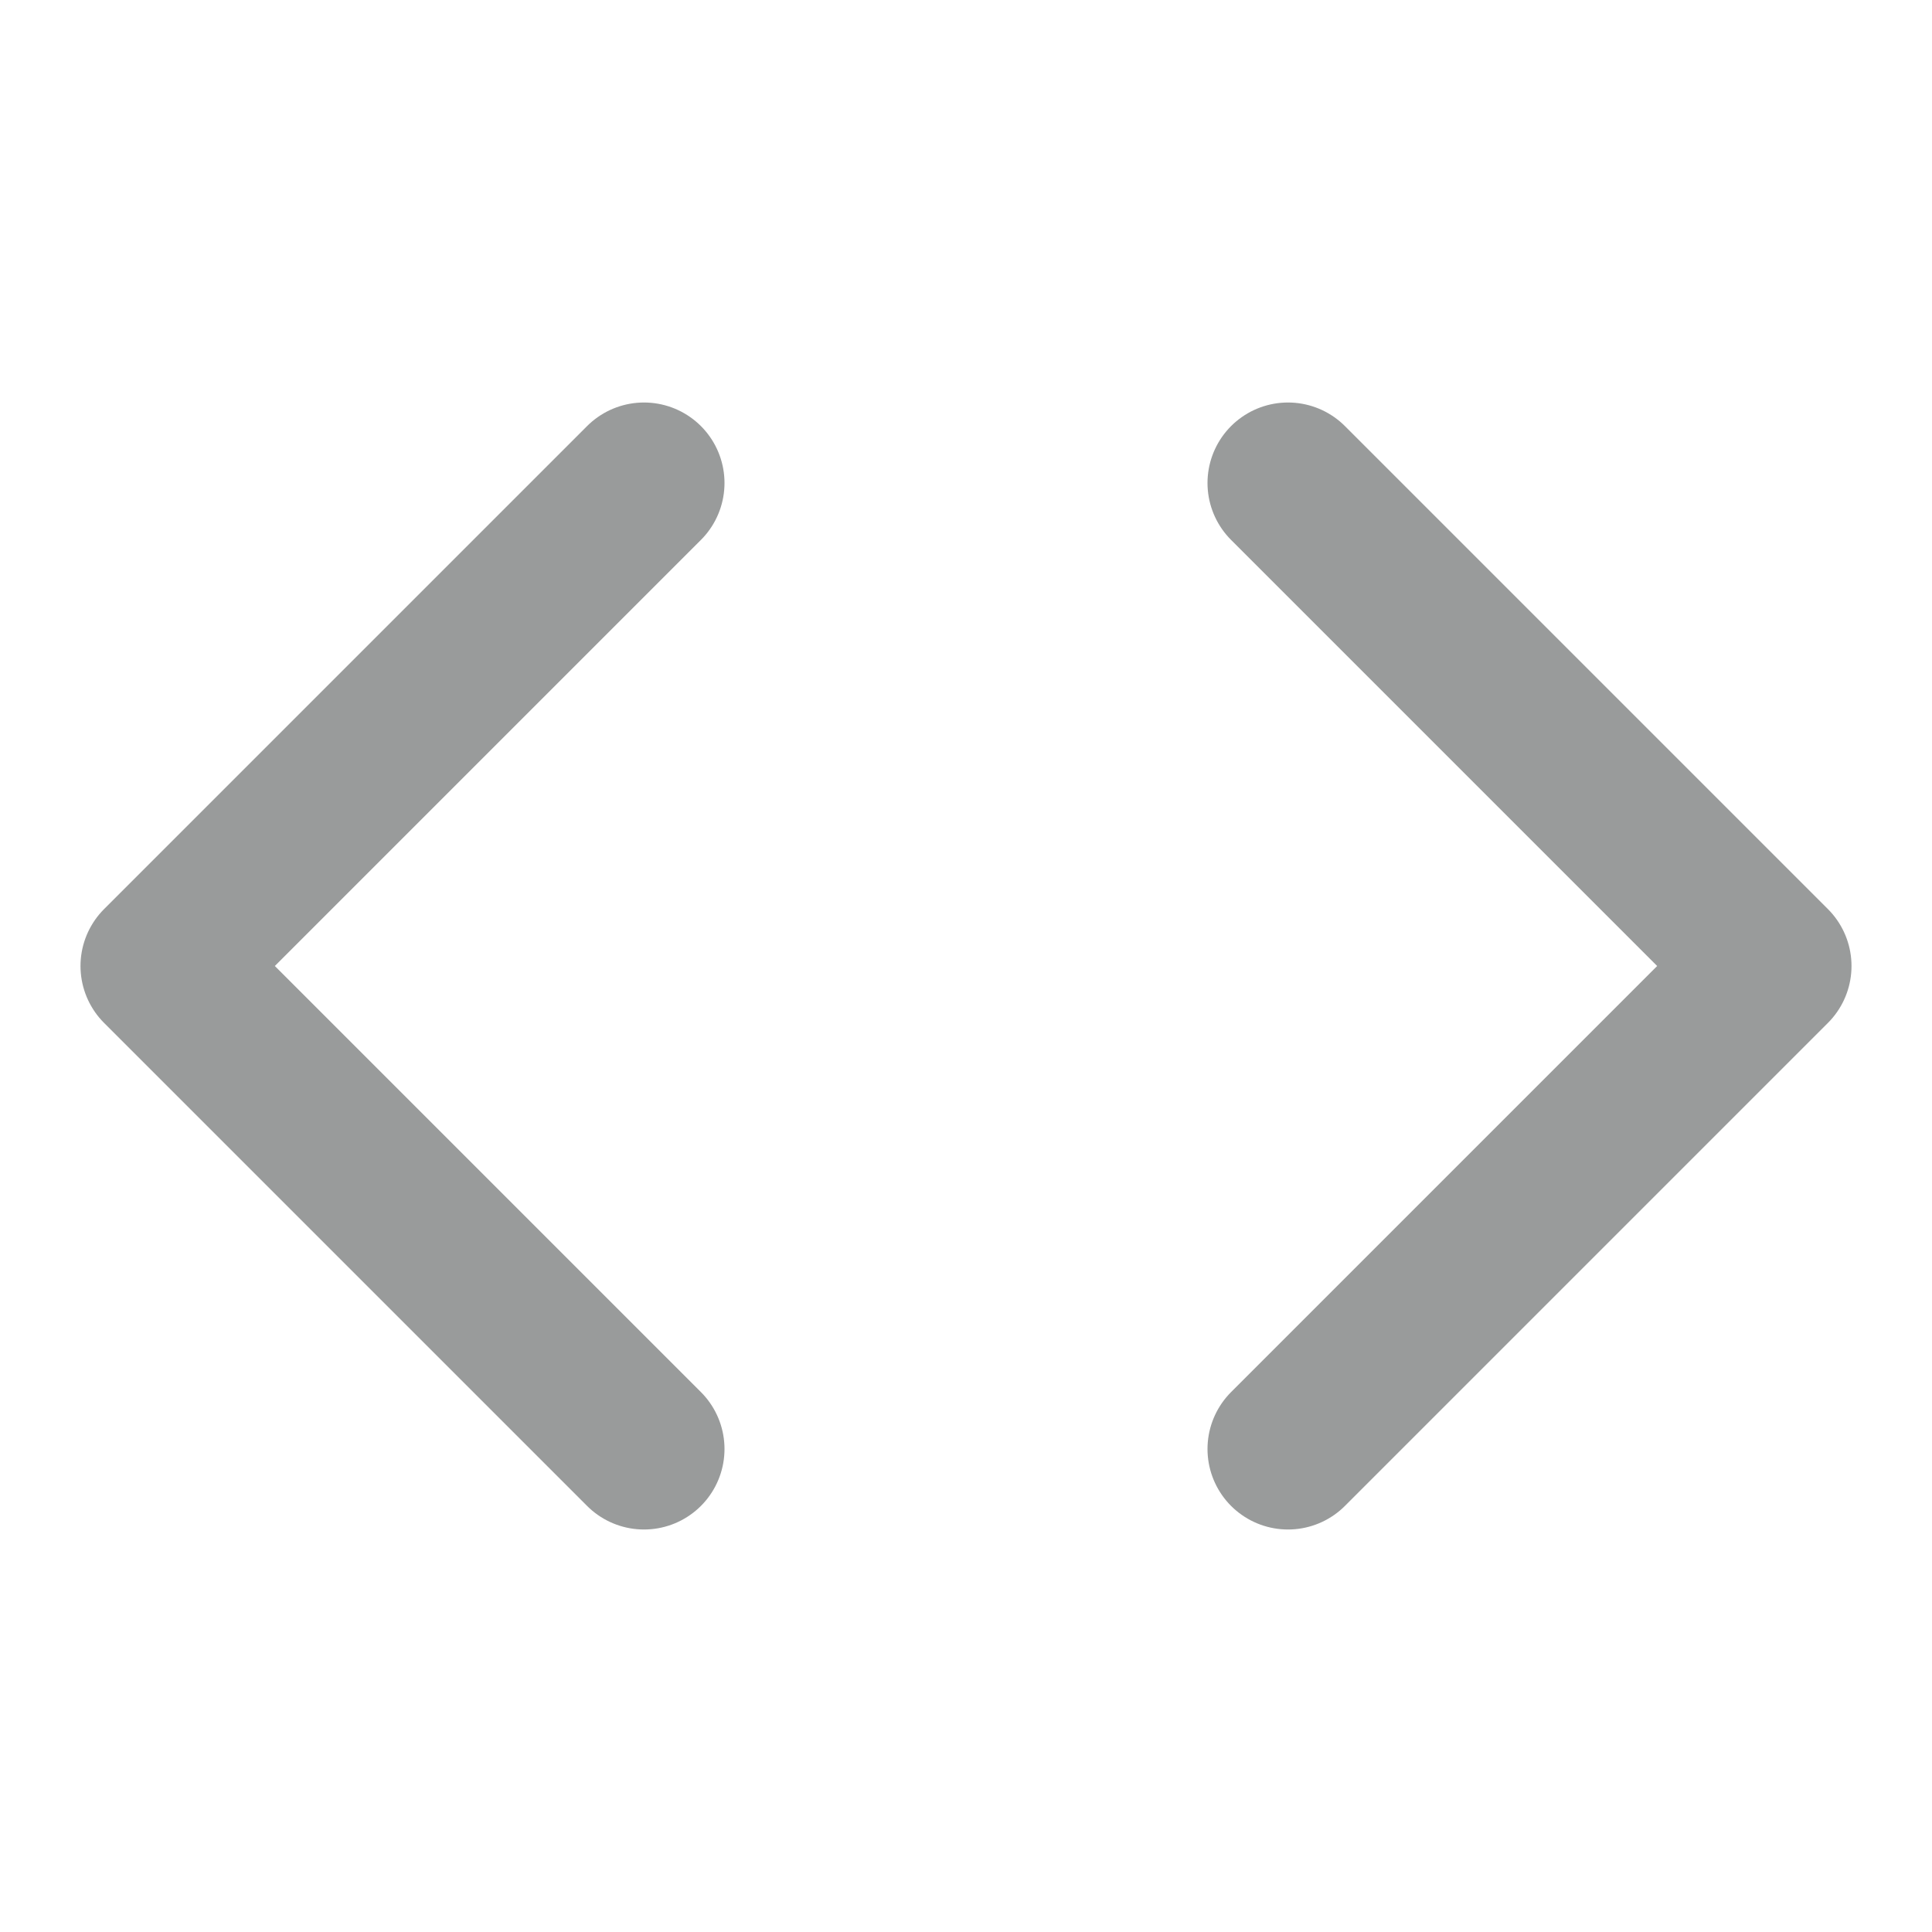
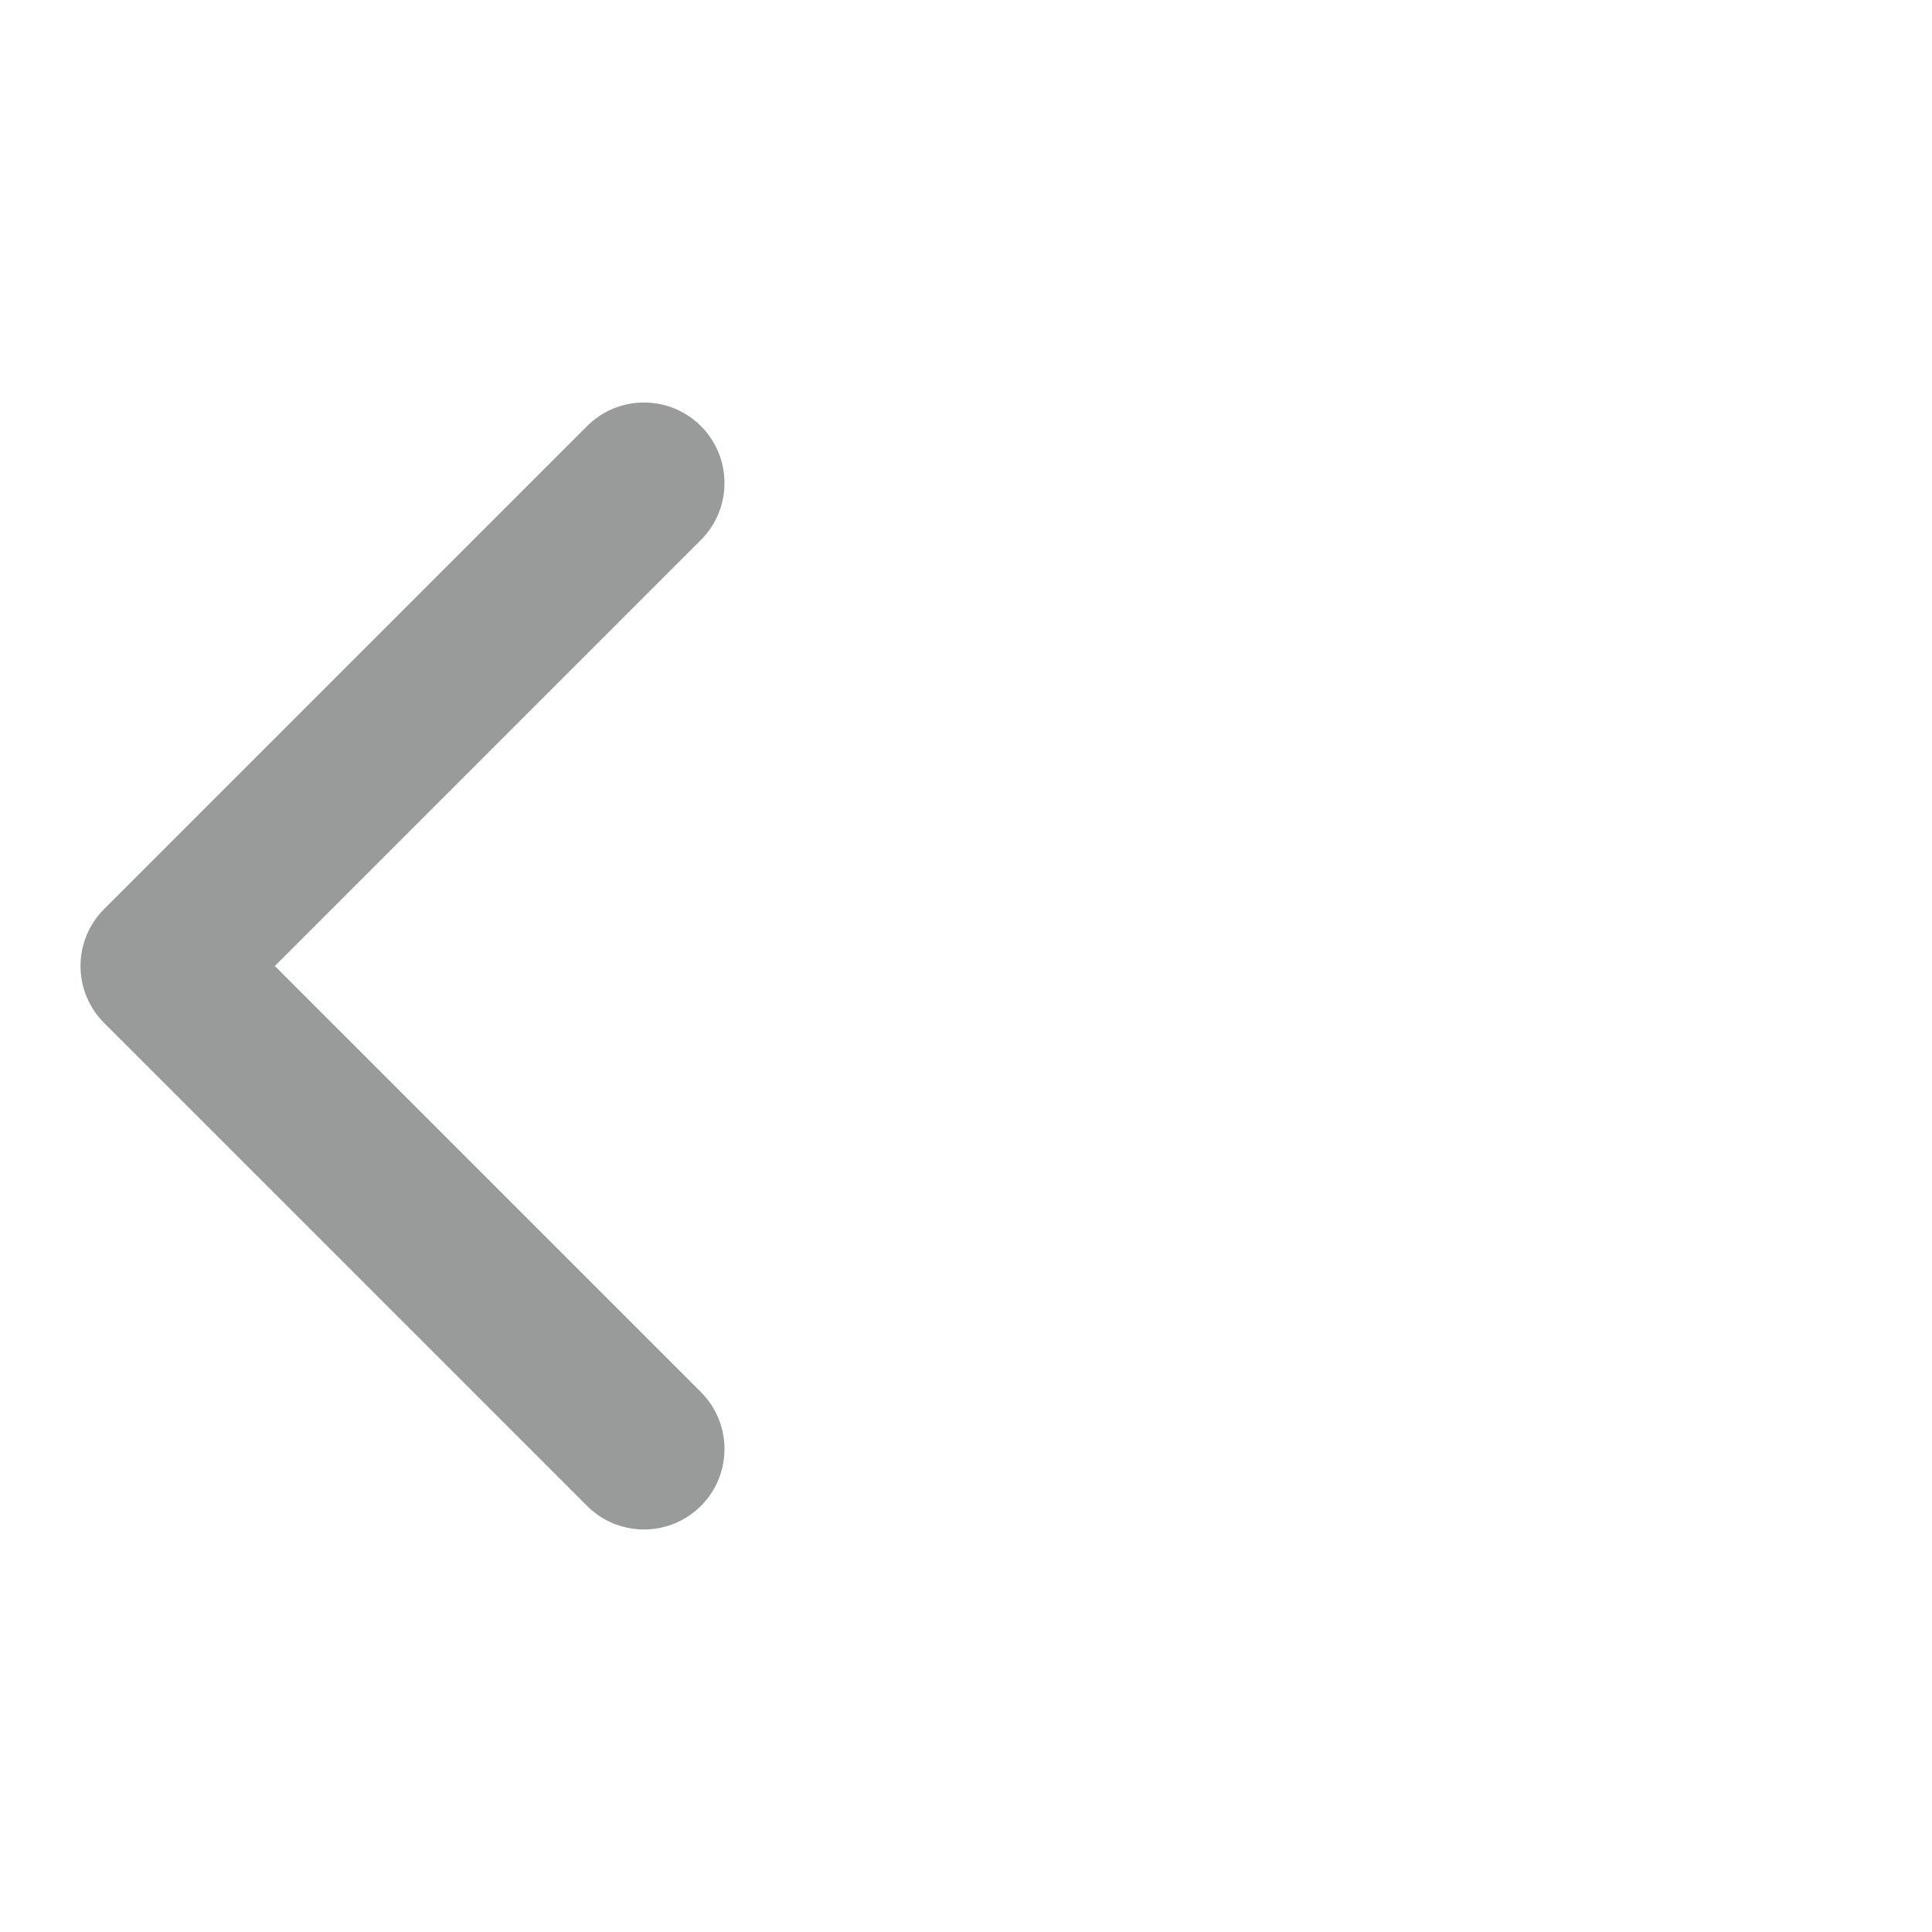
<svg xmlns="http://www.w3.org/2000/svg" width="24" height="24" viewBox="0 0 24 24" fill="none" stroke="#999B9B" stroke-width="2" stroke-linecap="round" stroke-linejoin="round" class="feather feather-code">
-   <polyline points="16 18 22 12 16 6" />
  <polyline points="8 6 2 12 8 18" />
</svg>